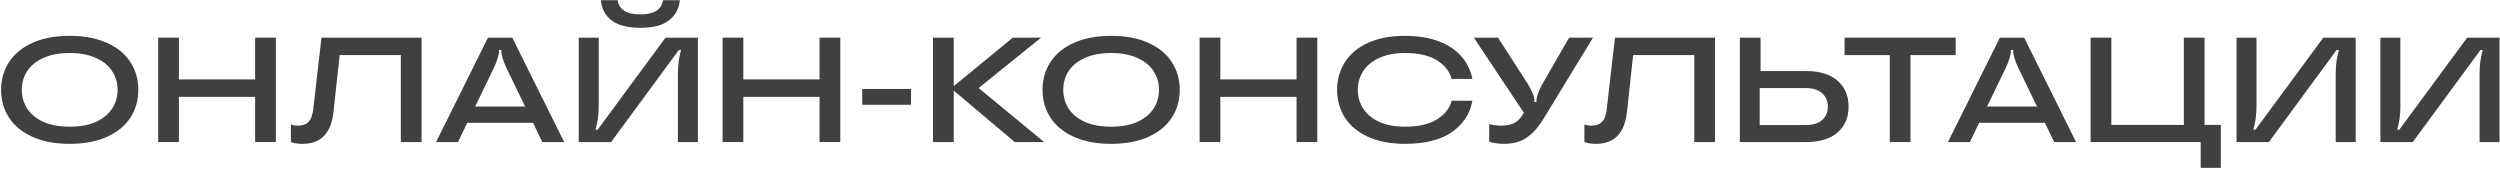
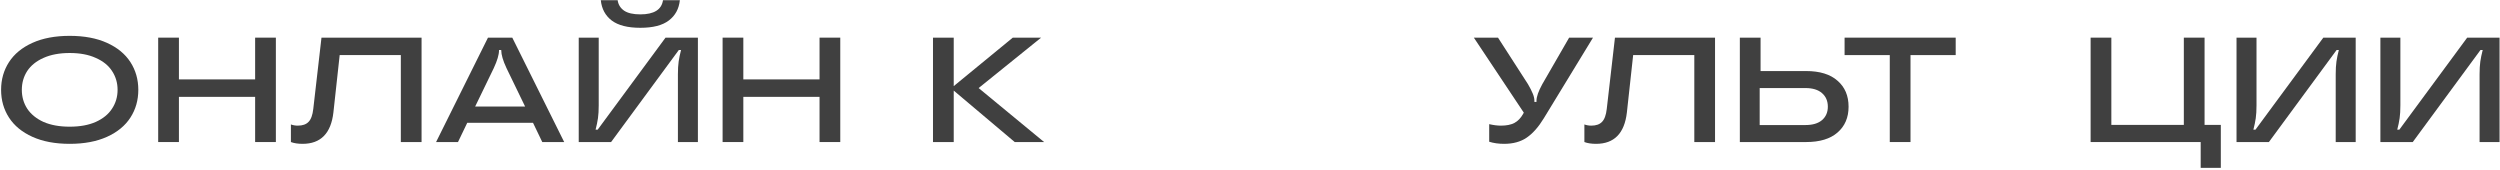
<svg xmlns="http://www.w3.org/2000/svg" width="704" height="48" viewBox="0 0 704 48" fill="none">
  <path d="M19.629 40.504C15.541 40.504 12.041 39.846 9.129 38.53C6.217 37.214 4.019 35.408 2.535 33.112C1.051 30.816 0.309 28.212 0.309 25.3C0.309 22.388 1.051 19.784 2.535 17.488C4.019 15.192 6.217 13.386 9.129 12.07C12.041 10.754 15.541 10.096 19.629 10.096C23.717 10.096 27.217 10.754 30.129 12.07C33.041 13.386 35.239 15.192 36.723 17.488C38.207 19.784 38.949 22.388 38.949 25.3C38.949 28.212 38.207 30.816 36.723 33.112C35.239 35.408 33.041 37.214 30.129 38.53C27.217 39.846 23.717 40.504 19.629 40.504ZM19.629 35.674C22.513 35.674 24.963 35.226 26.979 34.33C29.023 33.406 30.549 32.16 31.557 30.592C32.593 29.024 33.111 27.26 33.111 25.3C33.111 23.34 32.593 21.576 31.557 20.008C30.549 18.44 29.023 17.208 26.979 16.312C24.963 15.388 22.513 14.926 19.629 14.926C16.745 14.926 14.281 15.388 12.237 16.312C10.221 17.208 8.695 18.44 7.659 20.008C6.651 21.576 6.147 23.34 6.147 25.3C6.147 27.26 6.651 29.024 7.659 30.592C8.695 32.16 10.221 33.406 12.237 34.33C14.281 35.226 16.745 35.674 19.629 35.674Z" fill="#404040" />
  <path d="M71.846 22.36V10.6H77.684V40H71.846V27.274H50.384V40H44.546V10.6H50.384V22.36H71.846Z" fill="#404040" />
  <path d="M85.195 40.504C83.907 40.504 82.816 40.336 81.919 40V35.044C82.535 35.268 83.18 35.38 83.852 35.38C85.195 35.38 86.204 35.03 86.876 34.33C87.576 33.63 88.023 32.412 88.219 30.676L90.529 10.6H118.712V40H112.874V15.514H95.653L93.889 31.642C93.218 37.55 90.32 40.504 85.195 40.504Z" fill="#404040" />
  <path d="M158.876 40H152.702L150.098 34.582H131.576L128.972 40H122.798L137.414 10.6H144.26L158.876 40ZM133.802 30.004H147.872L142.622 19.168C141.642 17.068 141.152 15.402 141.152 14.17V14.086H140.522V14.17C140.522 15.402 140.032 17.068 139.052 19.168L133.802 30.004Z" fill="#404040" />
  <path d="M162.97 40V10.6H168.598V29.668C168.598 31.096 168.528 32.3 168.388 33.28C168.248 34.26 168.024 35.338 167.716 36.514H168.304L187.414 10.6H196.528V40H190.9V20.932C190.9 19.504 190.97 18.3 191.11 17.32C191.25 16.34 191.474 15.262 191.782 14.086H191.152L172.084 40H162.97ZM180.316 7.828C176.76 7.828 174.072 7.142 172.252 5.77C170.46 4.398 169.438 2.494 169.186 0.058H173.932C174.1 1.29 174.702 2.27 175.738 2.998C176.774 3.698 178.3 4.048 180.316 4.048C184.18 4.048 186.308 2.718 186.7 0.058H191.446C191.194 2.494 190.158 4.398 188.338 5.77C186.546 7.142 183.872 7.828 180.316 7.828Z" fill="#404040" />
  <path d="M230.783 22.36V10.6H236.621V40H230.783V27.274H209.321V40H203.483V10.6H209.321V22.36H230.783Z" fill="#404040" />
-   <path d="M256.551 25.055V29.5H242.799V25.055H256.551Z" fill="#404040" />
  <path d="M275.583 24.796L294.021 40H285.747L268.569 25.51V40H262.731V10.6H268.569V24.25L285.201 10.6H293.181L275.583 24.796Z" fill="#404040" />
-   <path d="M312.894 40.504C308.806 40.504 305.306 39.846 302.394 38.53C299.482 37.214 297.284 35.408 295.8 33.112C294.316 30.816 293.574 28.212 293.574 25.3C293.574 22.388 294.316 19.784 295.8 17.488C297.284 15.192 299.482 13.386 302.394 12.07C305.306 10.754 308.806 10.096 312.894 10.096C316.982 10.096 320.482 10.754 323.394 12.07C326.306 13.386 328.504 15.192 329.988 17.488C331.472 19.784 332.214 22.388 332.214 25.3C332.214 28.212 331.472 30.816 329.988 33.112C328.504 35.408 326.306 37.214 323.394 38.53C320.482 39.846 316.982 40.504 312.894 40.504ZM312.894 35.674C315.778 35.674 318.228 35.226 320.244 34.33C322.288 33.406 323.814 32.16 324.822 30.592C325.858 29.024 326.376 27.26 326.376 25.3C326.376 23.34 325.858 21.576 324.822 20.008C323.814 18.44 322.288 17.208 320.244 16.312C318.228 15.388 315.778 14.926 312.894 14.926C310.01 14.926 307.546 15.388 305.502 16.312C303.486 17.208 301.96 18.44 300.924 20.008C299.916 21.576 299.412 23.34 299.412 25.3C299.412 27.26 299.916 29.024 300.924 30.592C301.96 32.16 303.486 33.406 305.502 34.33C307.546 35.226 310.01 35.674 312.894 35.674Z" fill="#404040" />
-   <path d="M365.111 22.36V10.6H370.949V40H365.111V27.274H343.649V40H337.811V10.6H343.649V22.36H365.111Z" fill="#404040" />
-   <path d="M395.596 40.504C391.564 40.504 388.107 39.846 385.223 38.53C382.367 37.214 380.196 35.408 378.712 33.112C377.256 30.788 376.529 28.184 376.529 25.3C376.529 22.416 377.256 19.826 378.712 17.53C380.196 15.206 382.367 13.386 385.223 12.07C388.107 10.754 391.564 10.096 395.596 10.096C399.348 10.096 402.582 10.628 405.298 11.692C408.014 12.756 410.129 14.198 411.641 16.018C413.181 17.838 414.174 19.91 414.622 22.234H408.785C408.253 20.162 406.895 18.426 404.711 17.026C402.527 15.626 399.488 14.926 395.596 14.926C392.796 14.926 390.402 15.388 388.414 16.312C386.426 17.208 384.915 18.44 383.879 20.008C382.871 21.576 382.367 23.34 382.367 25.3C382.367 27.26 382.871 29.024 383.879 30.592C384.915 32.16 386.426 33.406 388.414 34.33C390.402 35.226 392.796 35.674 395.596 35.674C399.488 35.674 402.527 34.974 404.711 33.574C406.895 32.174 408.253 30.438 408.785 28.366H414.622C413.978 32.006 412.061 34.946 408.868 37.186C405.676 39.398 401.252 40.504 395.596 40.504Z" fill="#404040" />
  <path d="M441.871 10.6H448.591L434.731 33.322C433.247 35.758 431.651 37.564 429.943 38.74C428.235 39.916 426.107 40.504 423.559 40.504C422.019 40.504 420.619 40.308 419.359 39.916V34.96C420.563 35.24 421.669 35.38 422.677 35.38C424.217 35.38 425.477 35.128 426.457 34.624C427.437 34.092 428.249 33.252 428.893 32.104L429.103 31.726L415.033 10.6H421.837L430.279 23.704C430.867 24.712 431.315 25.594 431.623 26.35C431.931 27.078 432.085 27.75 432.085 28.366V28.702H432.673V28.366C432.673 27.246 433.219 25.692 434.311 23.704L441.871 10.6Z" fill="#404040" />
  <path d="M449.439 40.504C448.151 40.504 447.059 40.336 446.163 40V35.044C446.779 35.268 447.423 35.38 448.095 35.38C449.439 35.38 450.447 35.03 451.119 34.33C451.819 33.63 452.267 32.412 452.463 30.676L454.773 10.6H482.955V40H477.117V15.514H459.897L458.133 31.642C457.461 37.55 454.563 40.504 449.439 40.504Z" fill="#404040" />
  <path d="M508.588 20.008C512.452 20.008 515.406 20.918 517.45 22.738C519.522 24.53 520.558 26.966 520.558 30.046C520.558 33.098 519.522 35.52 517.45 37.312C515.406 39.104 512.452 40 508.588 40H489.94V10.6H495.778V20.008H508.588ZM508.42 35.212C510.436 35.212 511.99 34.75 513.082 33.826C514.174 32.874 514.72 31.614 514.72 30.046C514.72 28.45 514.174 27.176 513.082 26.224C511.99 25.272 510.436 24.796 508.42 24.796H495.526V35.212H508.42Z" fill="#404040" />
  <path d="M537.998 40H532.16V15.514H519.434V10.6H550.724V15.514H537.998V40Z" fill="#404040" />
-   <path d="M584.623 40H578.449L575.845 34.582H557.323L554.719 40H548.545L563.161 10.6H570.007L584.623 40ZM559.549 30.004H573.619L568.369 19.168C567.389 17.068 566.899 15.402 566.899 14.17V14.086H566.269V14.17C566.269 15.402 565.779 17.068 564.799 19.168L559.549 30.004Z" fill="#404040" />
  <path d="M625.383 47.266H619.713V40H588.717V10.6H594.555V35.17H614.967V10.6H620.805V35.17H625.383V47.266Z" fill="#404040" />
  <path d="M629.805 40V10.6H635.433V29.668C635.433 31.096 635.363 32.3 635.223 33.28C635.083 34.26 634.859 35.338 634.551 36.514H635.139L654.249 10.6H663.363V40H657.735V20.932C657.735 19.504 657.805 18.3 657.945 17.32C658.085 16.34 658.309 15.262 658.617 14.086H657.987L638.919 40H629.805Z" fill="#404040" />
  <path d="M670.318 40V10.6H675.946V29.668C675.946 31.096 675.876 32.3 675.736 33.28C675.596 34.26 675.372 35.338 675.064 36.514H675.652L694.762 10.6H703.876V40H698.248V20.932C698.248 19.504 698.318 18.3 698.458 17.32C698.598 16.34 698.822 15.262 699.13 14.086H698.5L679.432 40H670.318Z" fill="#404040" />
</svg>